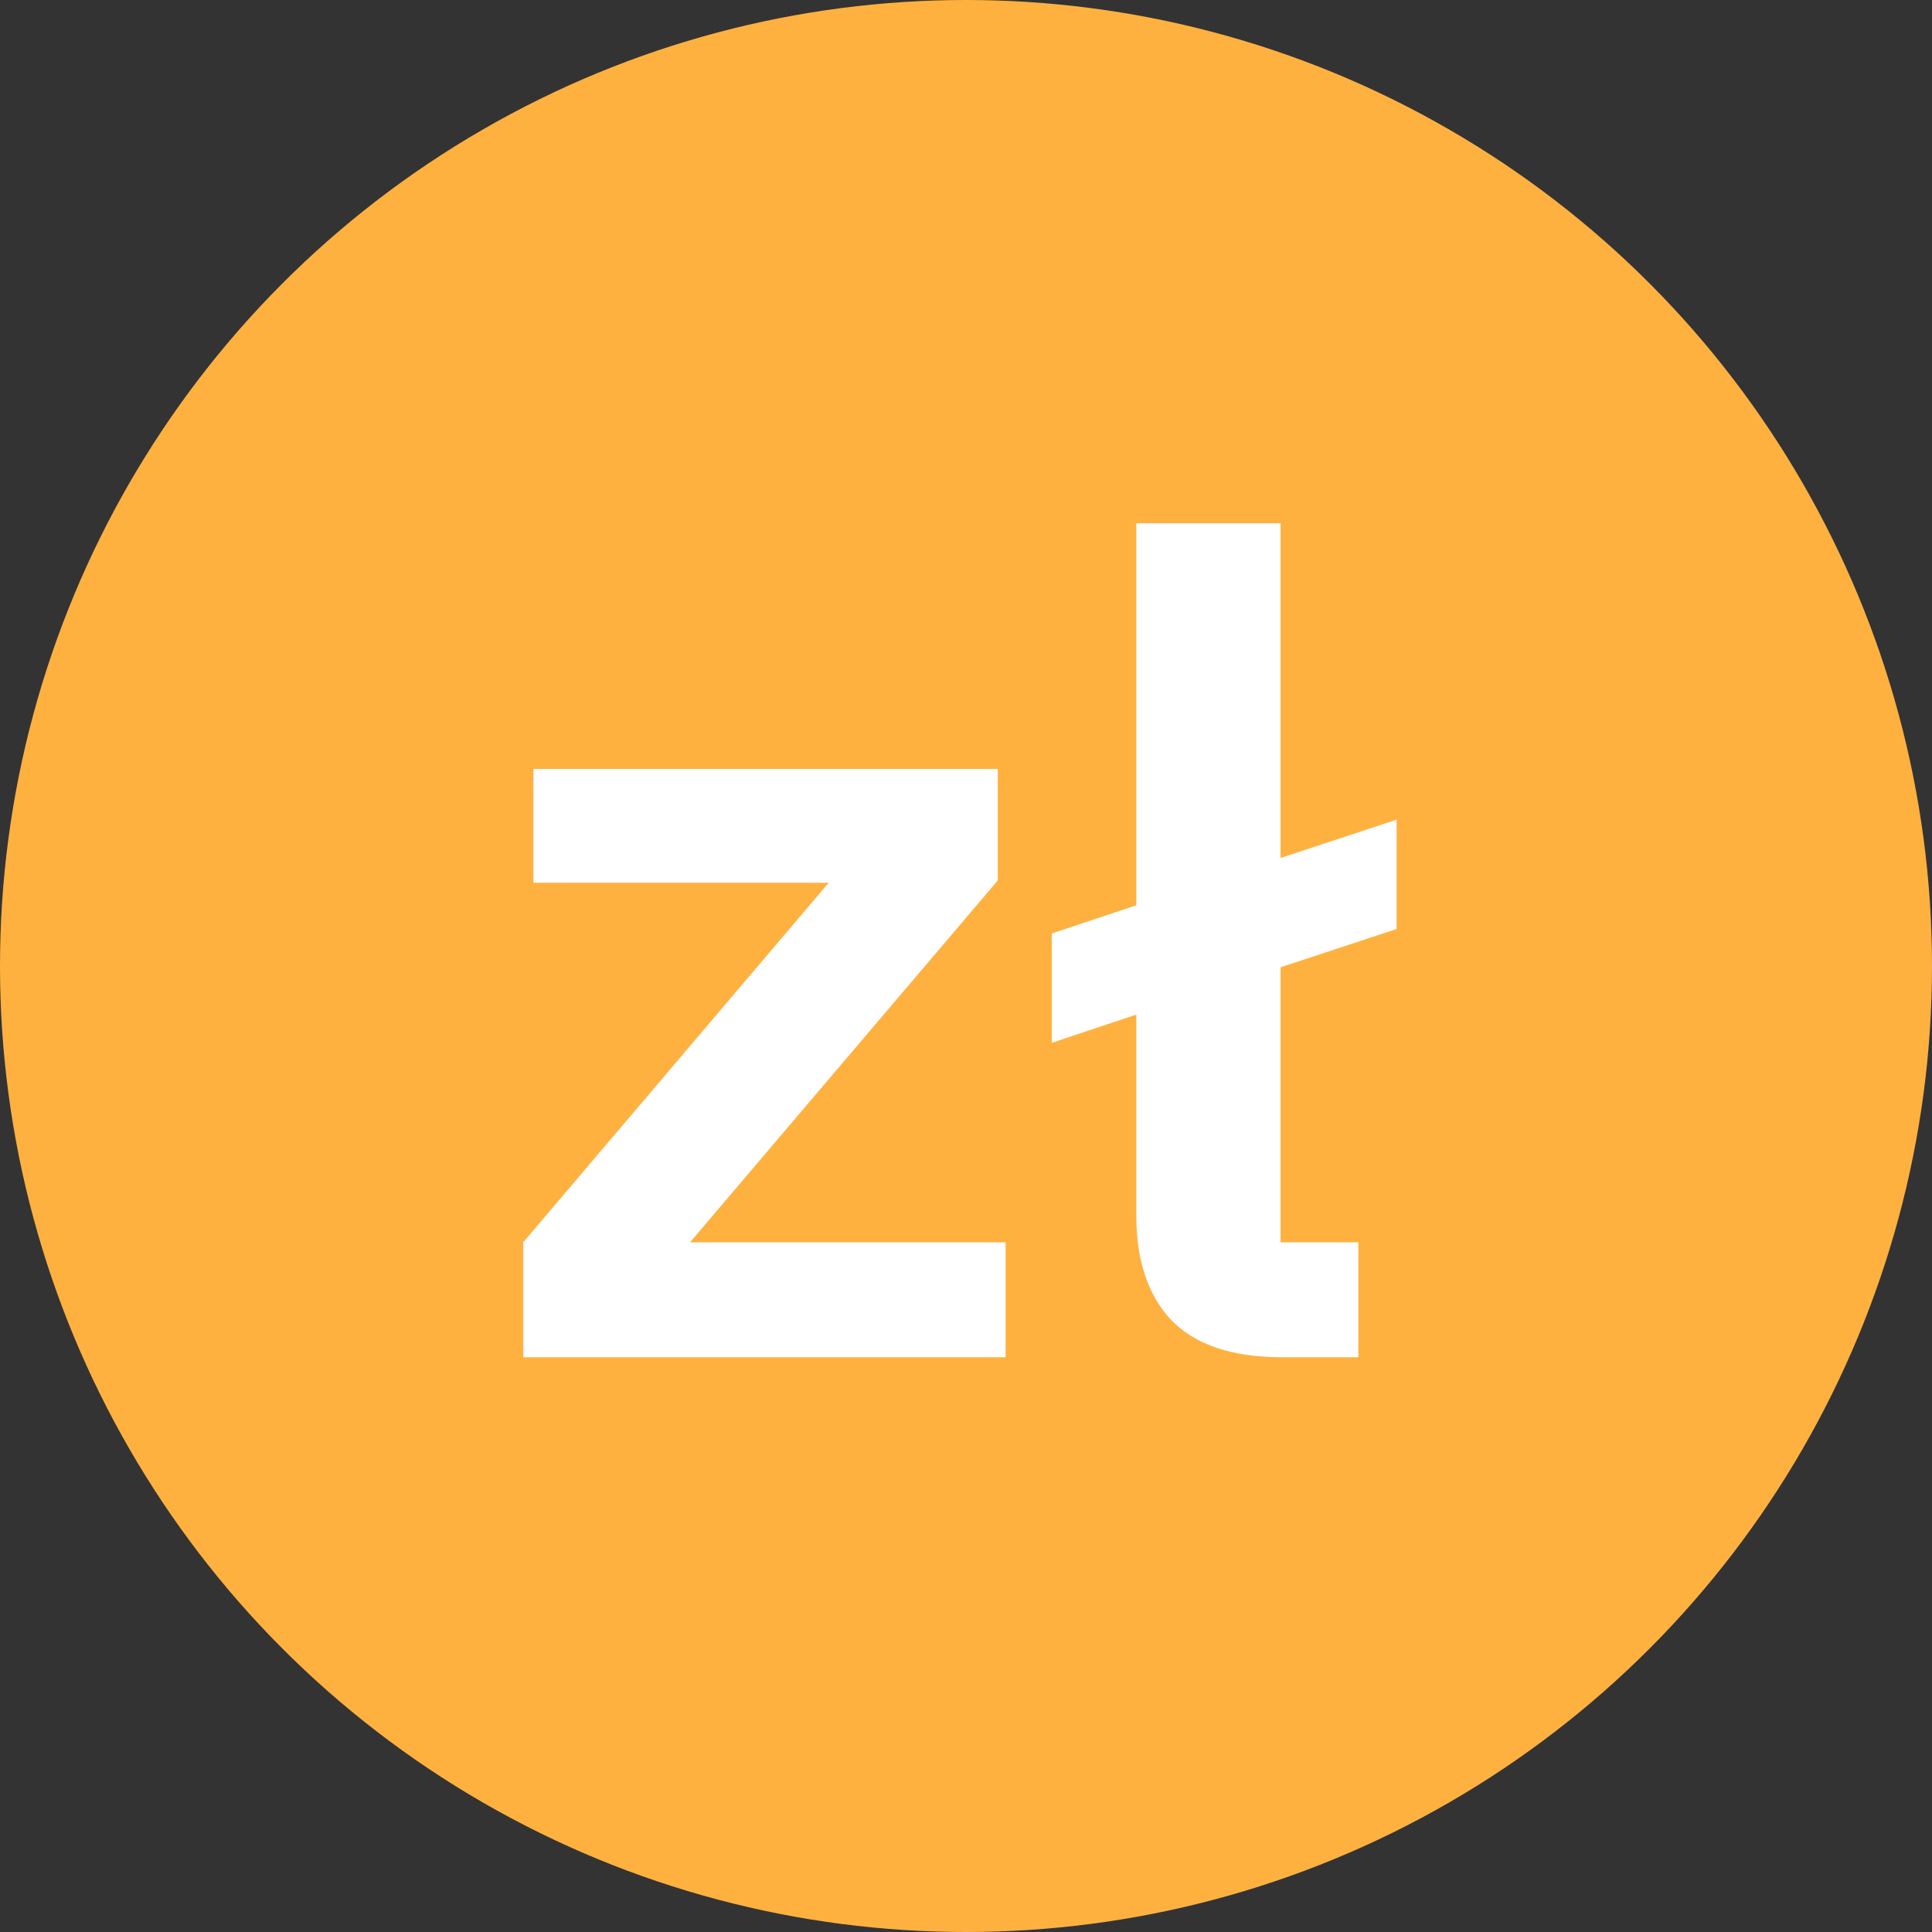
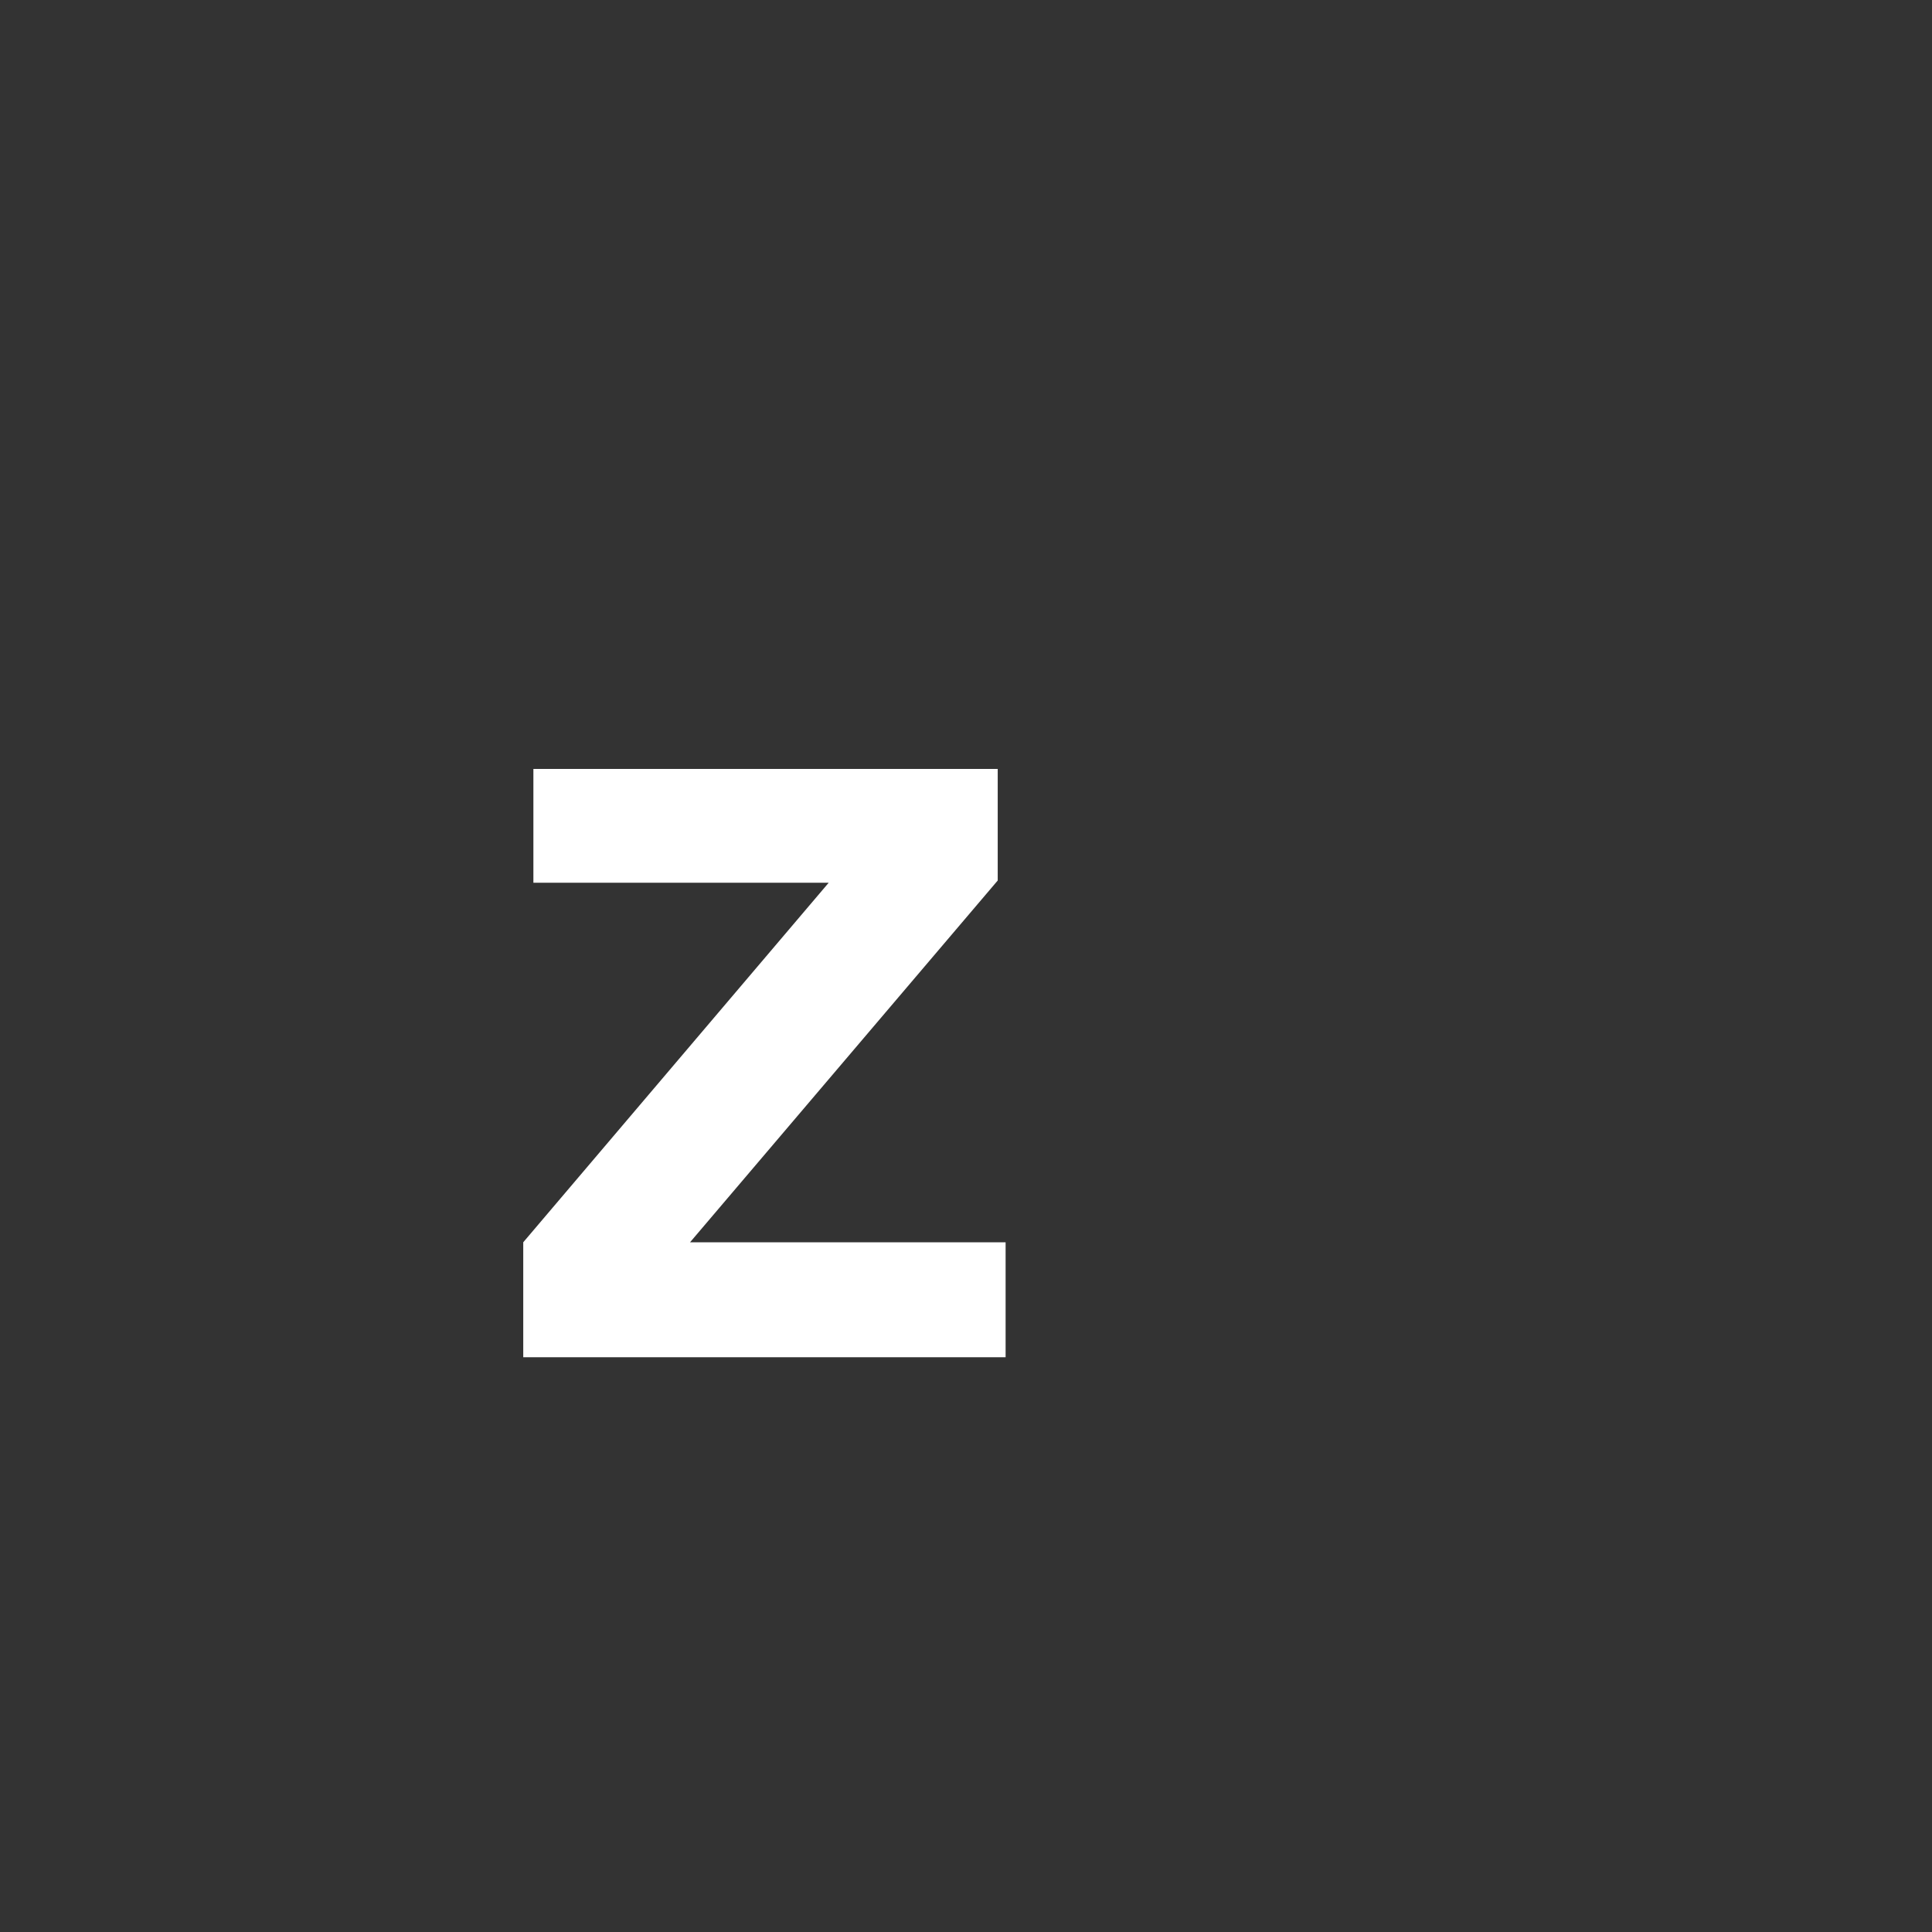
<svg xmlns="http://www.w3.org/2000/svg" width="48" height="48" viewBox="0 0 48 48" fill="none">
  <rect x="0" y="0" width="48" height="48" fill="#333333" stroke="none" />
-   <circle cx="24" cy="24" r="24" fill="#FFB140" />
  <path d="M13 33.72V30.864L20.588 21.932H13.252V19.104H24.788V21.876L17.144 30.864H24.984V33.72H13Z" fill="white" />
-   <path d="M33.747 33.72H31.843C30.611 33.72 29.696 33.412 29.099 32.796C28.52 32.18 28.231 31.312 28.231 30.192V25.208L26.131 25.908V23.192L28.231 22.492V13H31.815V21.316L34.699 20.364V23.08L31.815 24.032V30.864H33.747V33.72Z" fill="white" />
</svg>